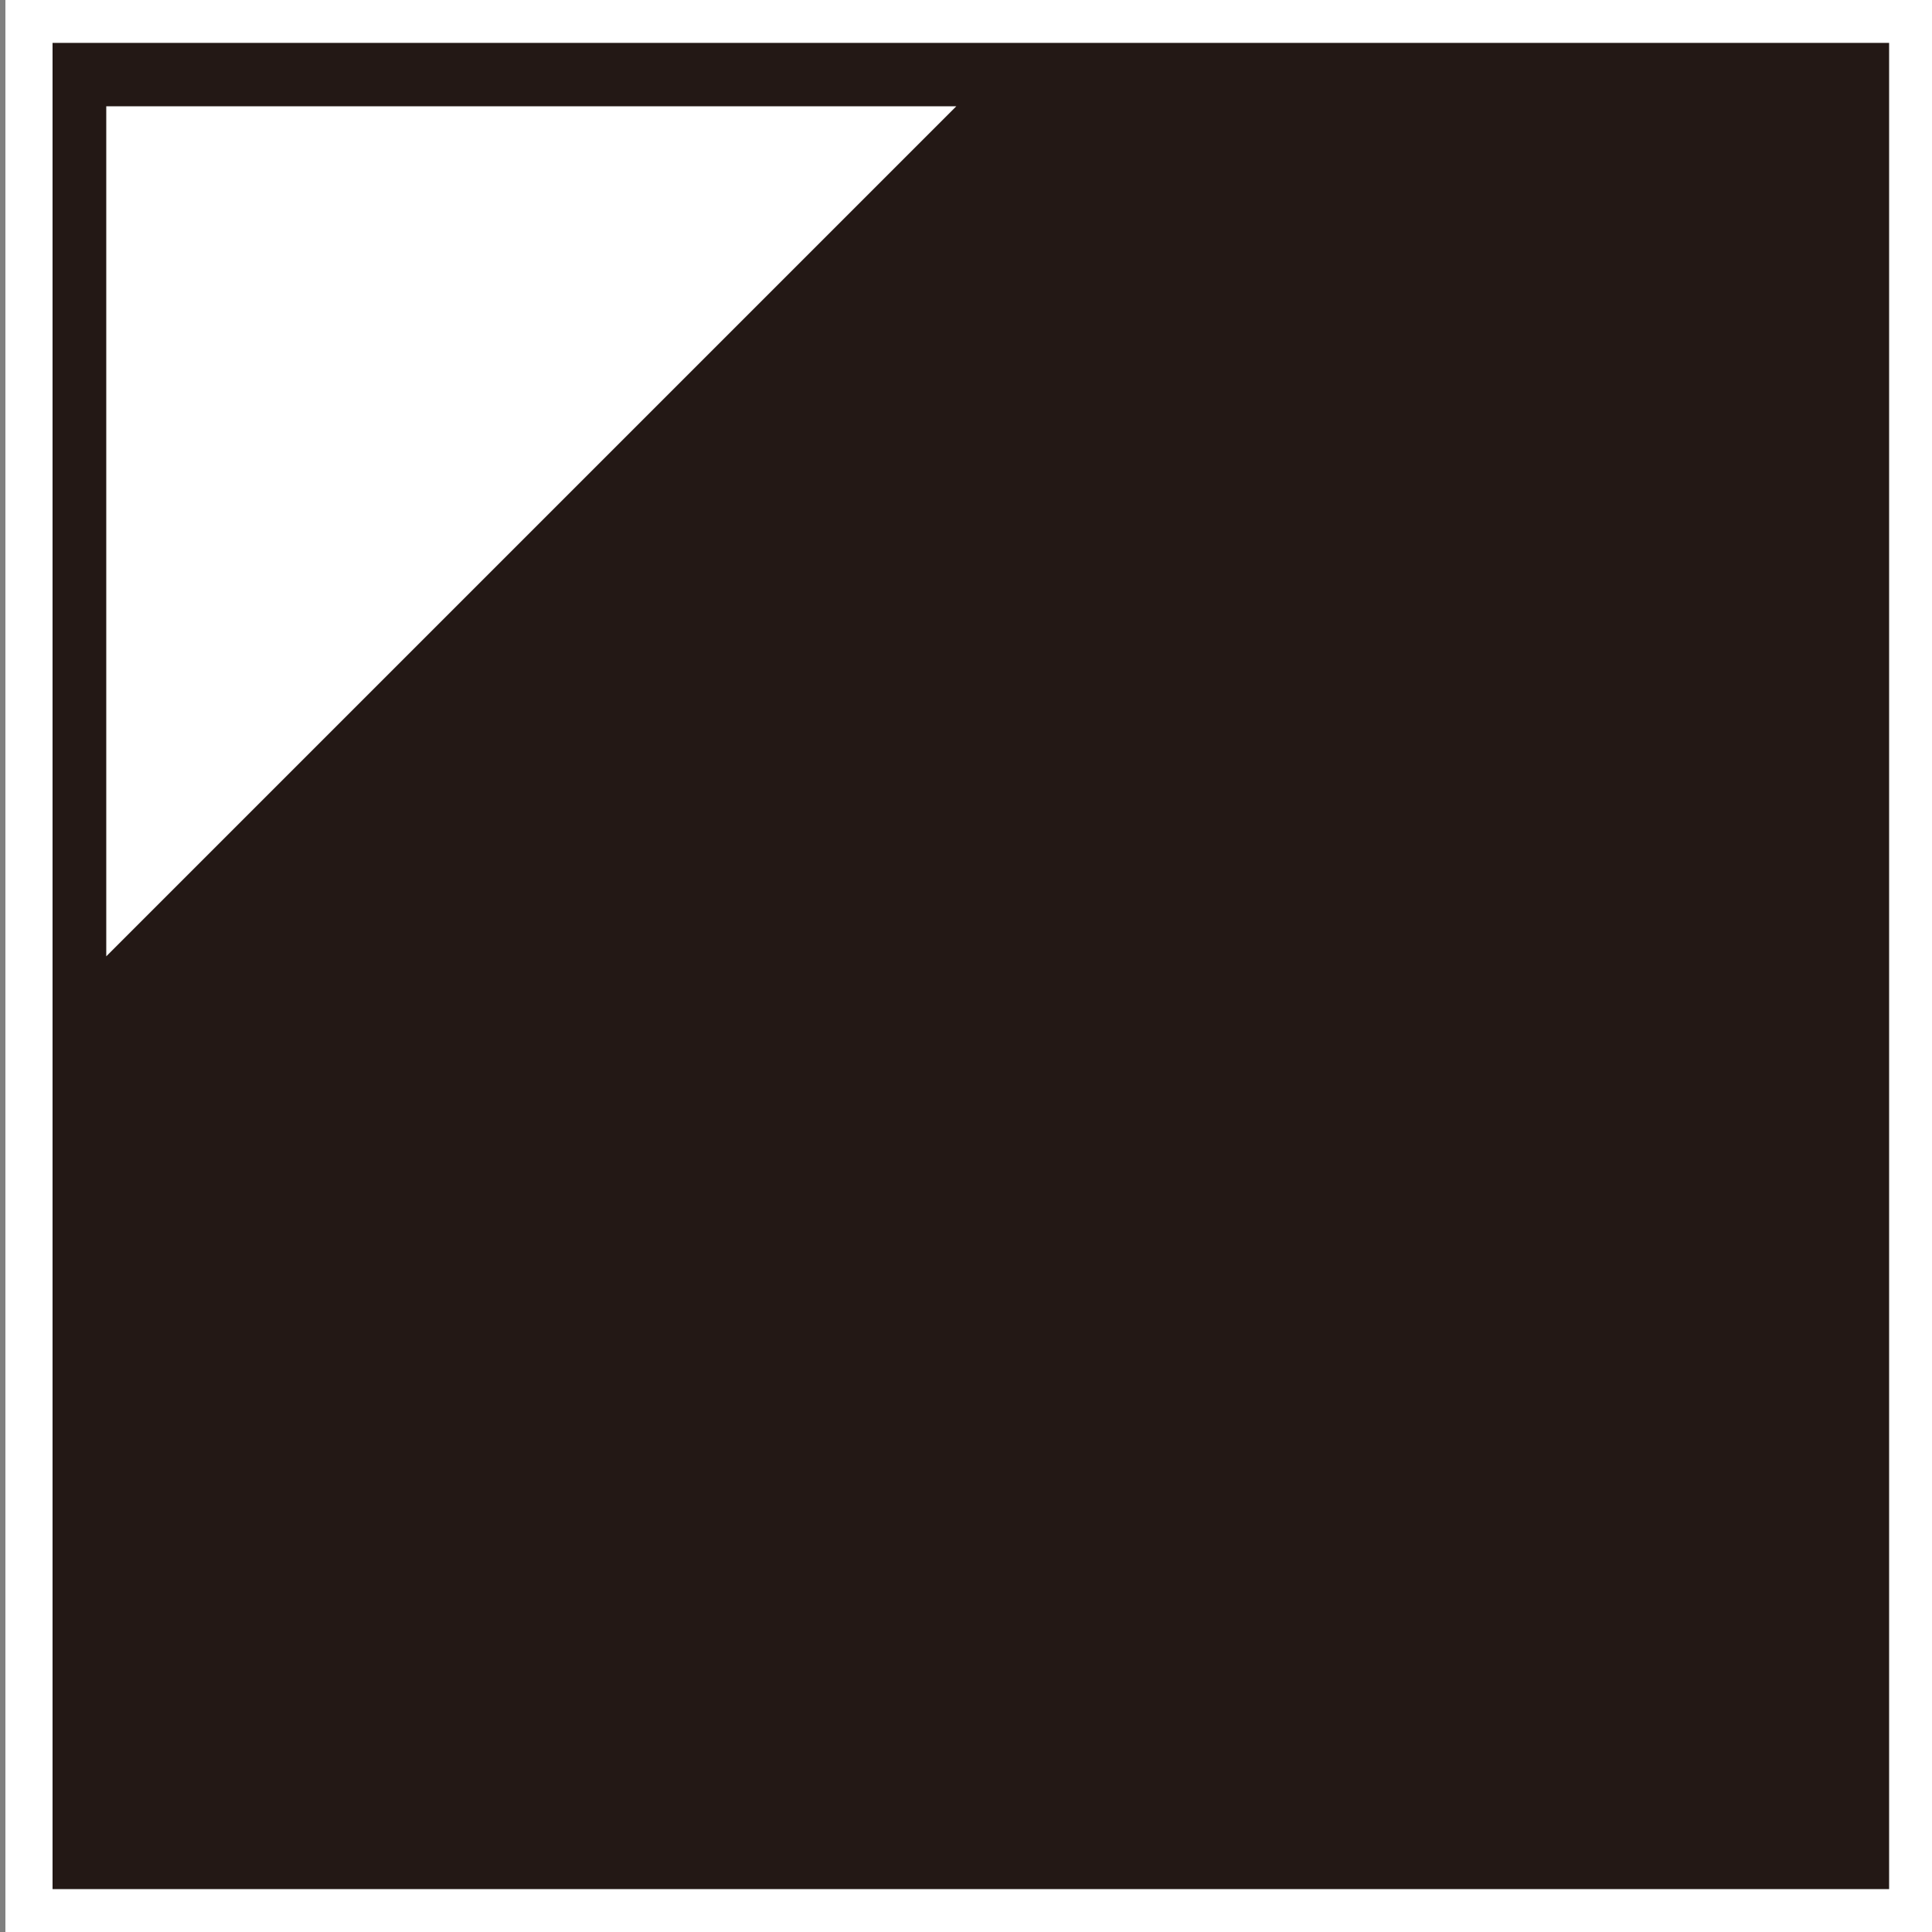
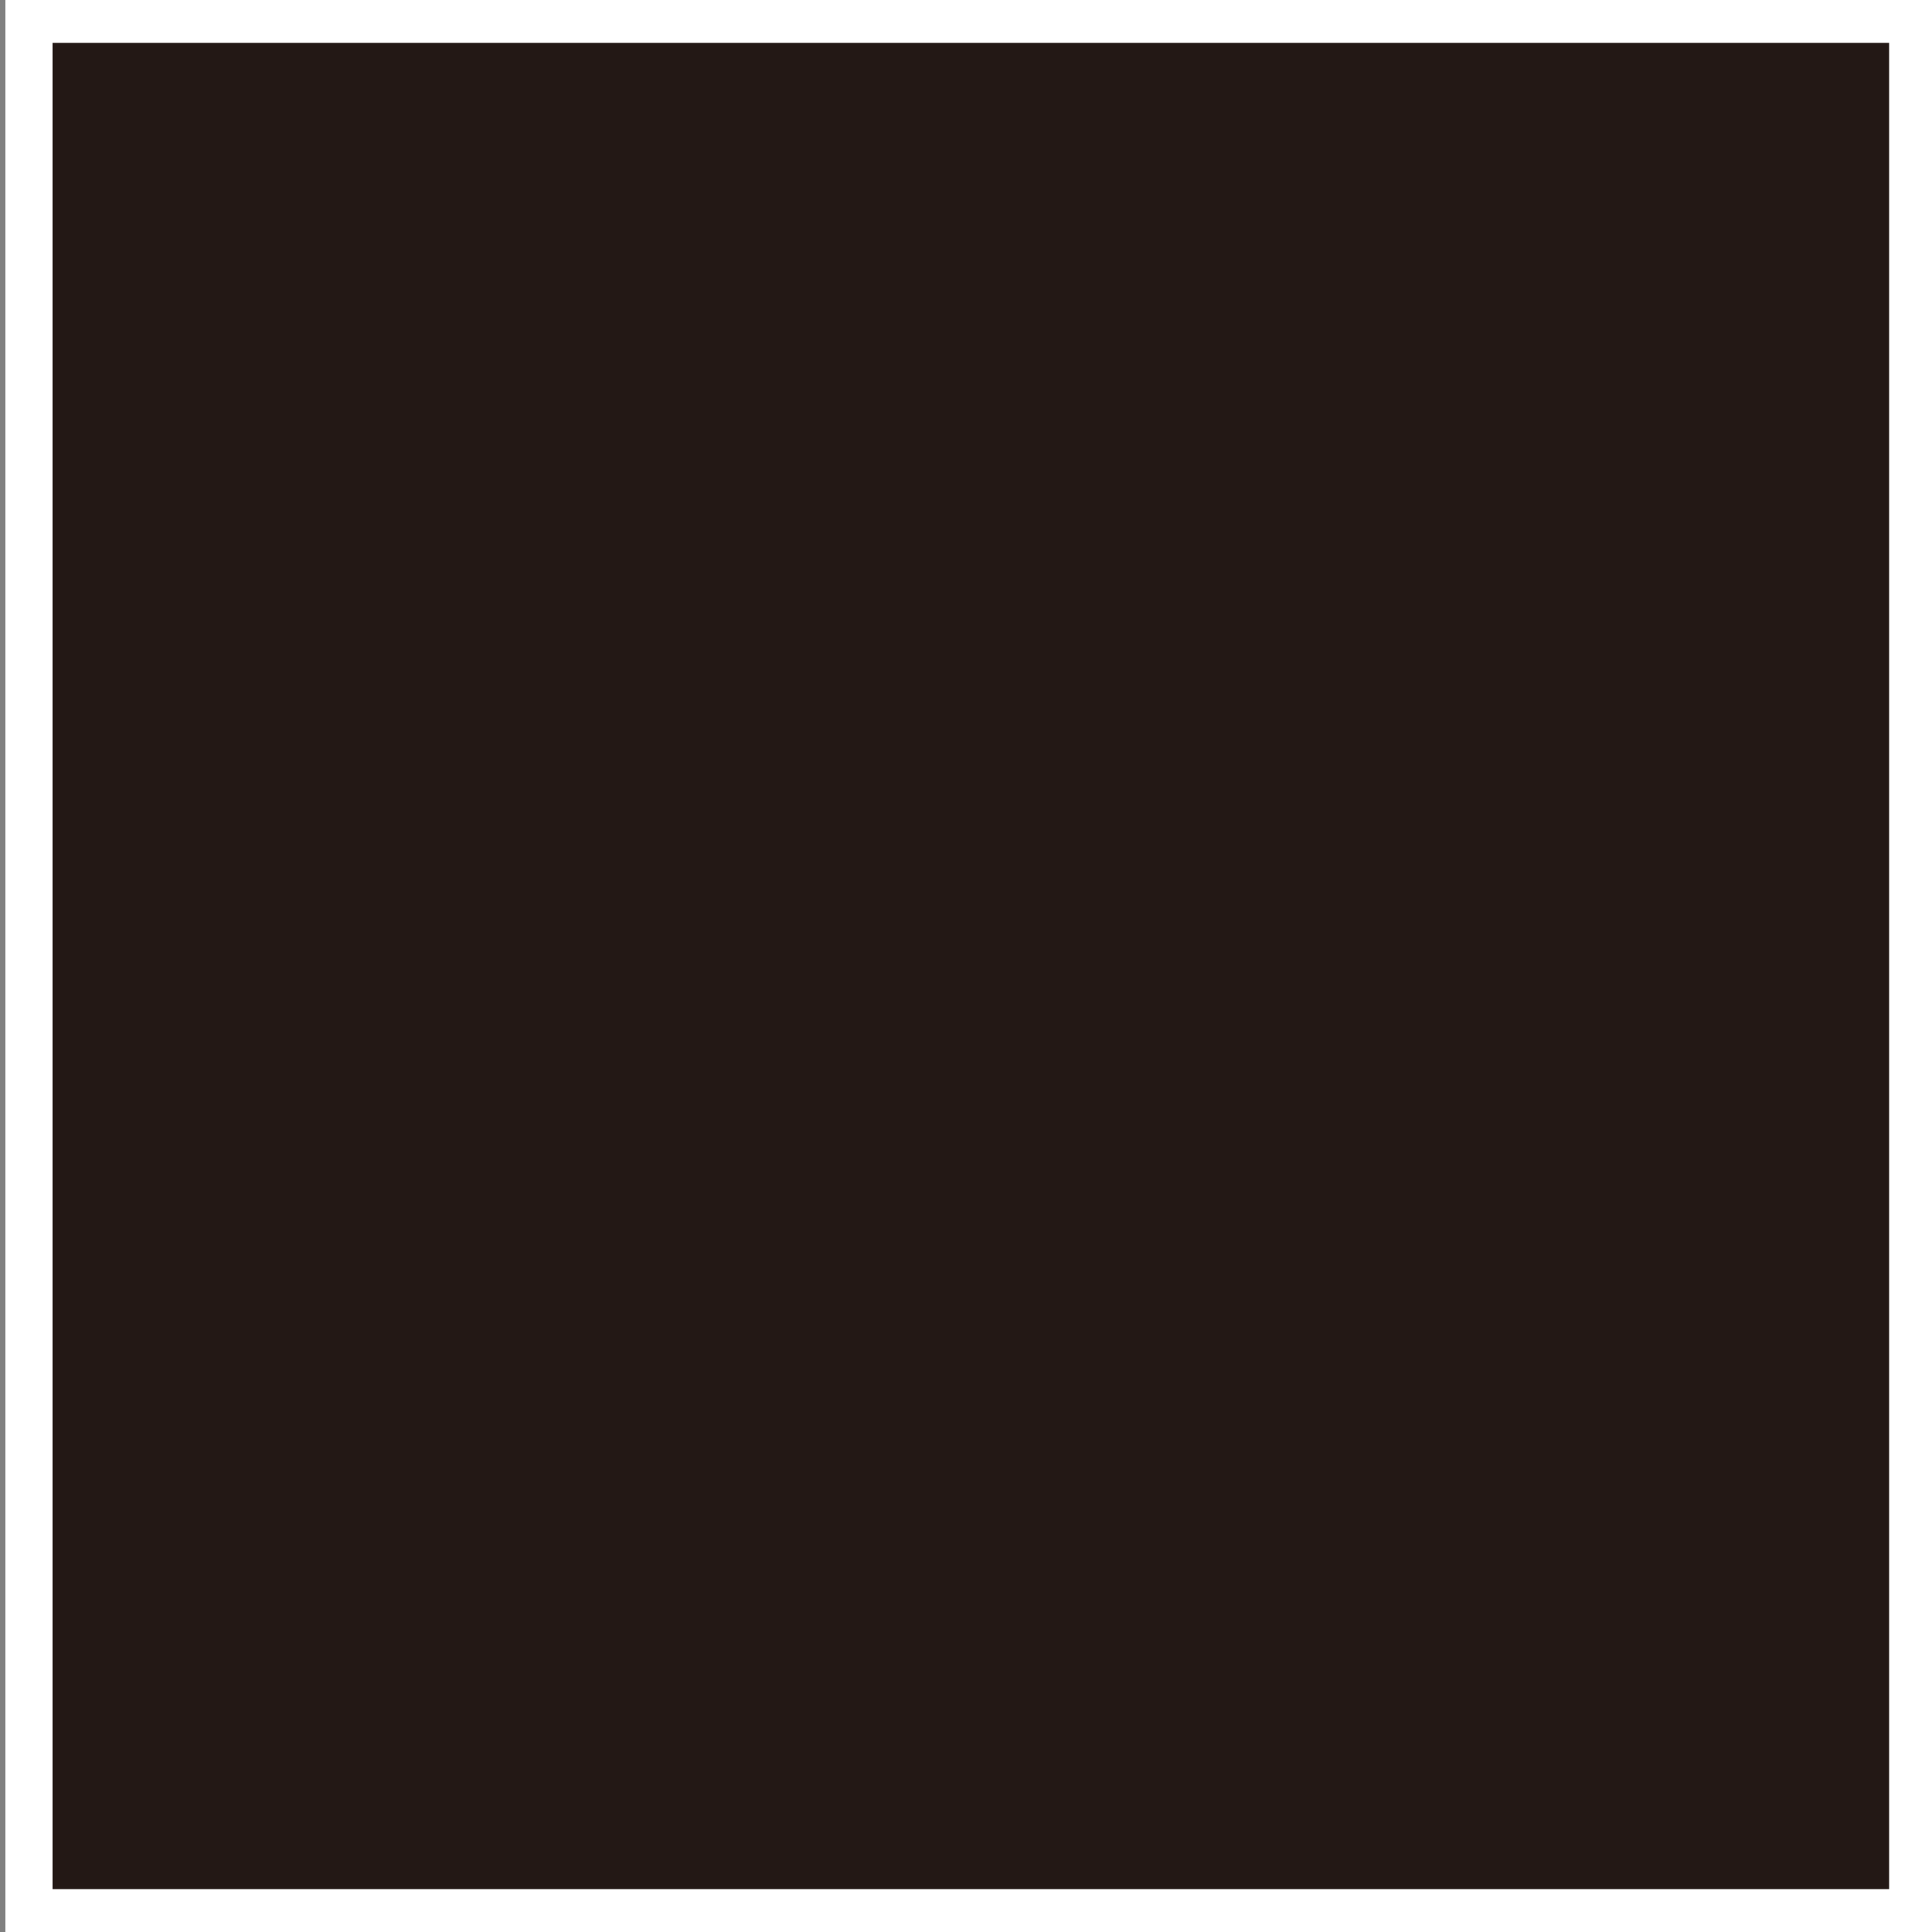
<svg xmlns="http://www.w3.org/2000/svg" version="1.1" id="レイヤー_1" x="0px" y="0px" viewBox="0 0 20 20" style="enable-background:new 0 0 20 20;" xml:space="preserve">
  <rect x="0" y="0" width="20" height="20" fill="#808080" stroke="none" />
  <style type="text/css">
	.st0{fill:#231815;stroke:#FFFFFF;stroke-width:0.488;stroke-miterlimit:10;}
	.st1{fill:#FFFFFF;}
</style>
  <path class="st0" d="M0.3,0.2h19.5v19.6H0.3V0.2z" />
-   <path class="st1" d="M1.1,9.9V1.1h8.8L1.1,9.9z" />
</svg>